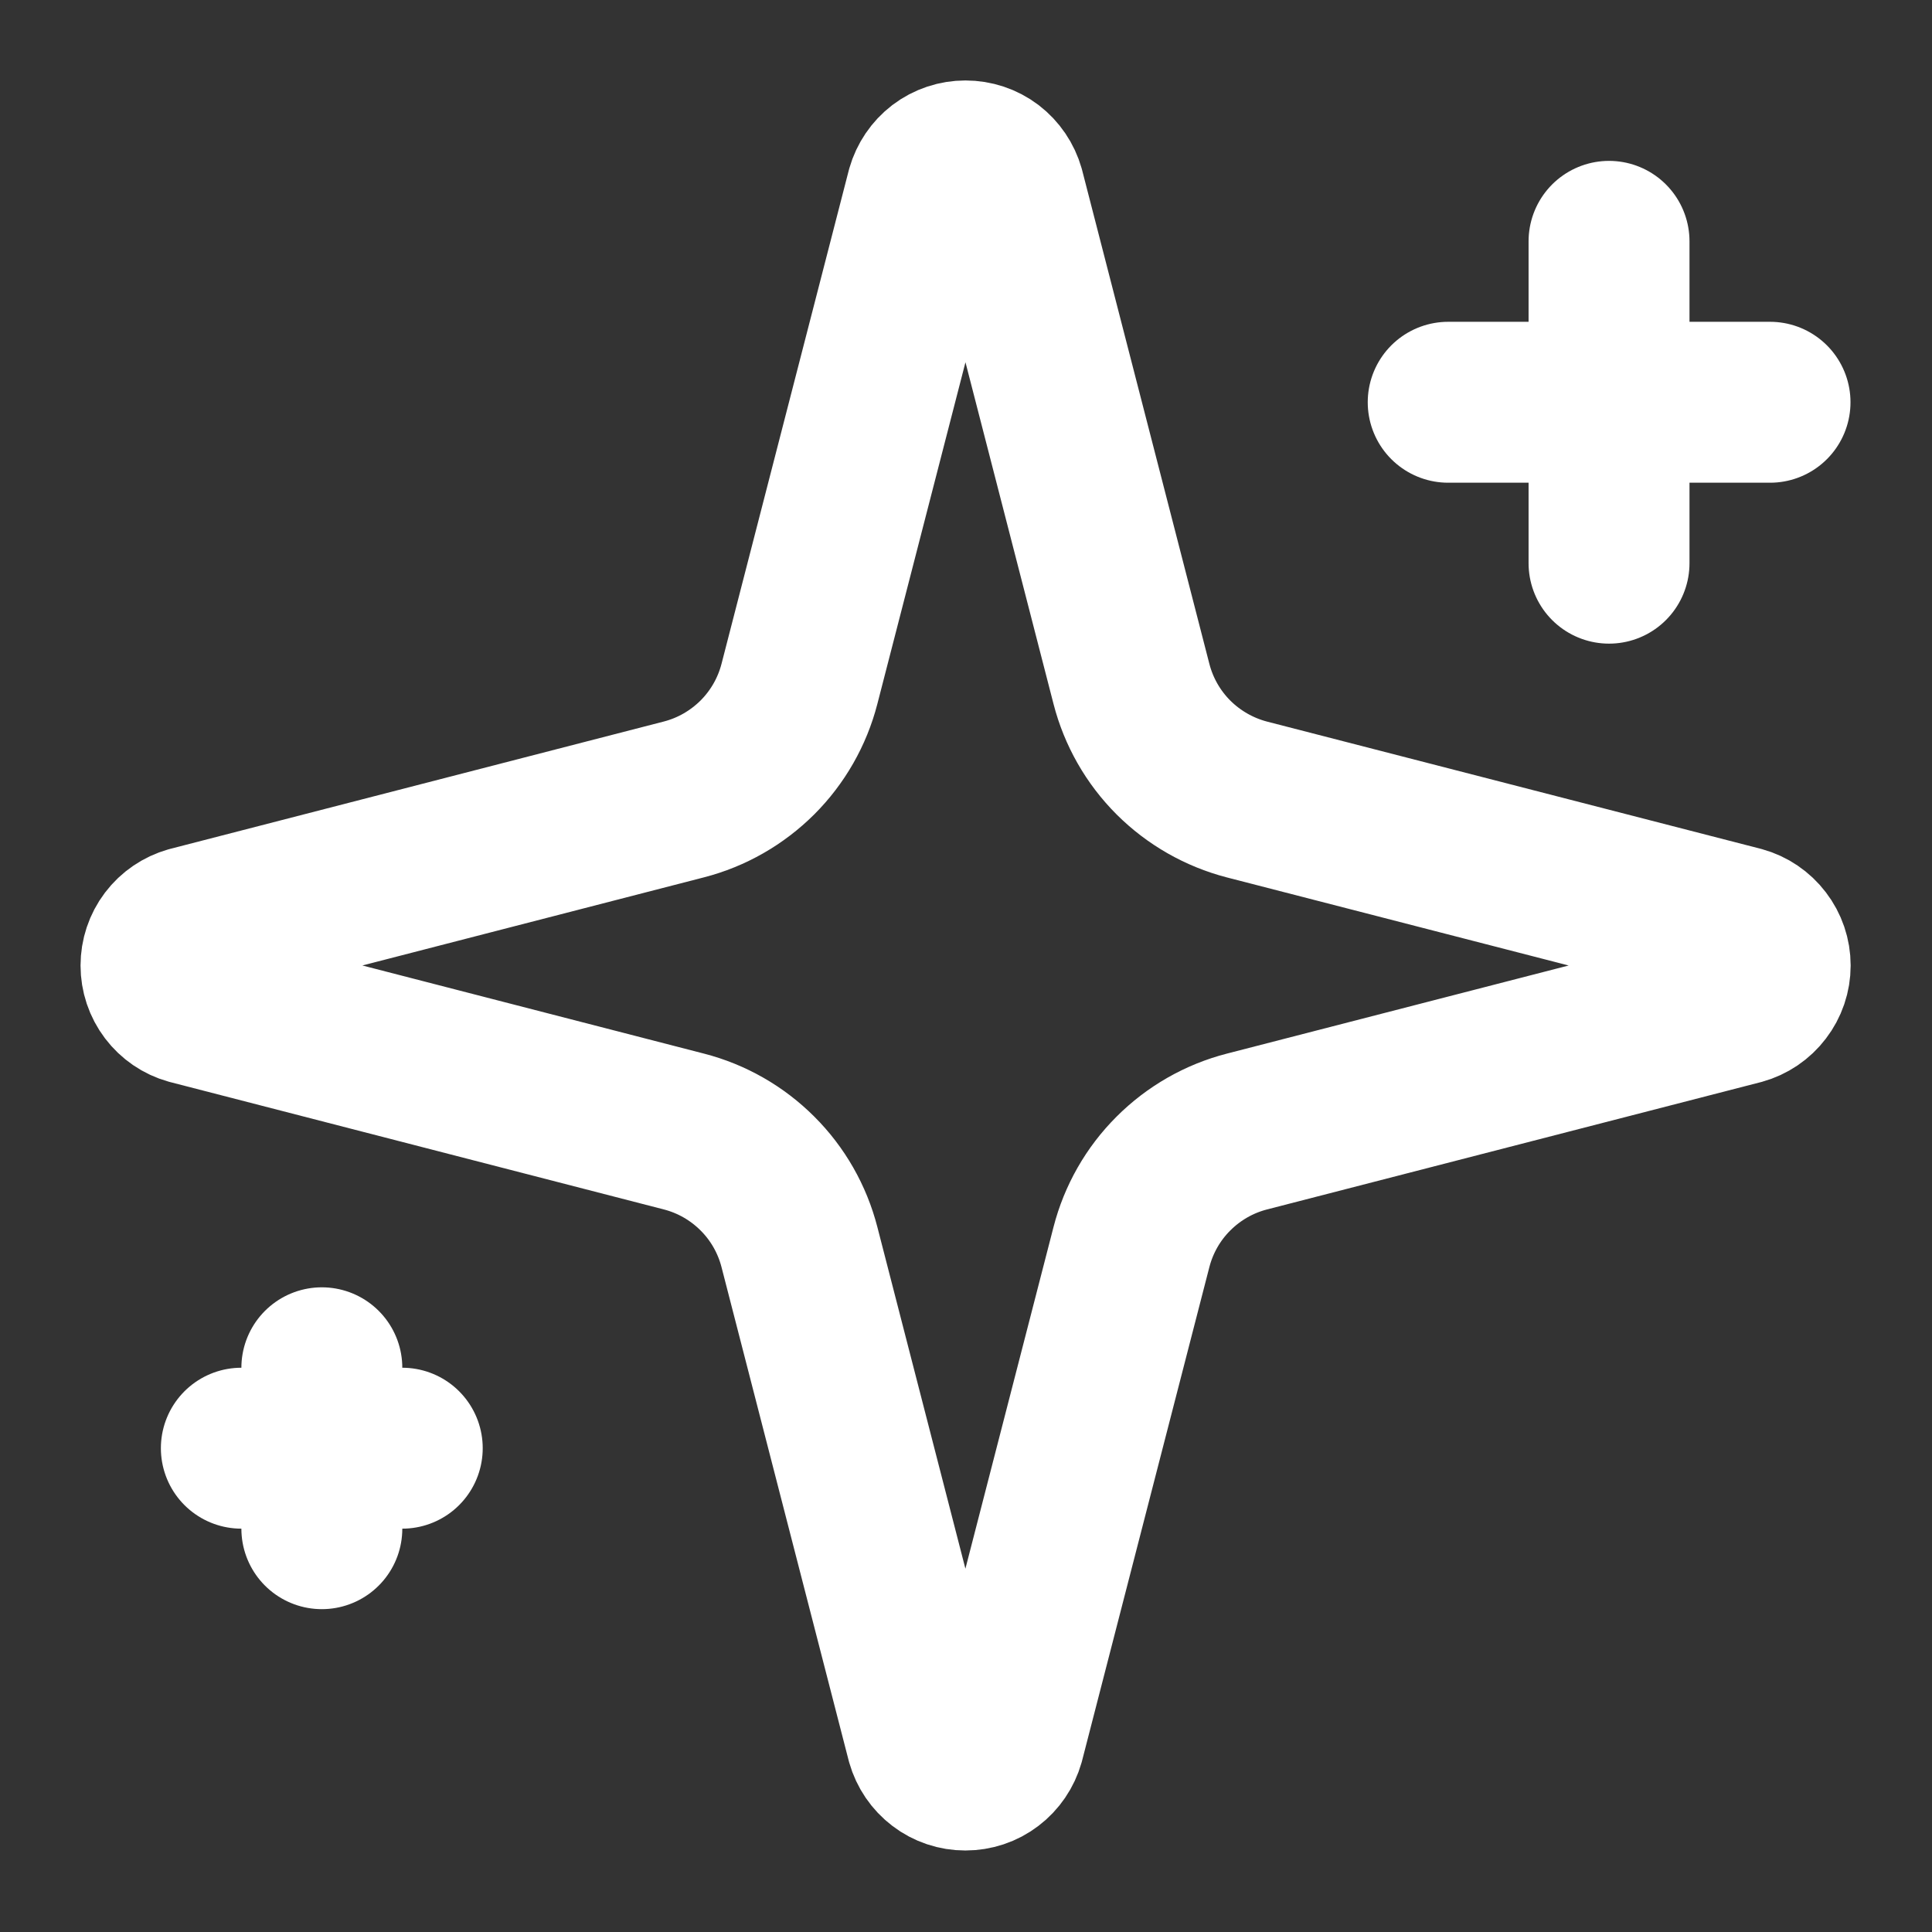
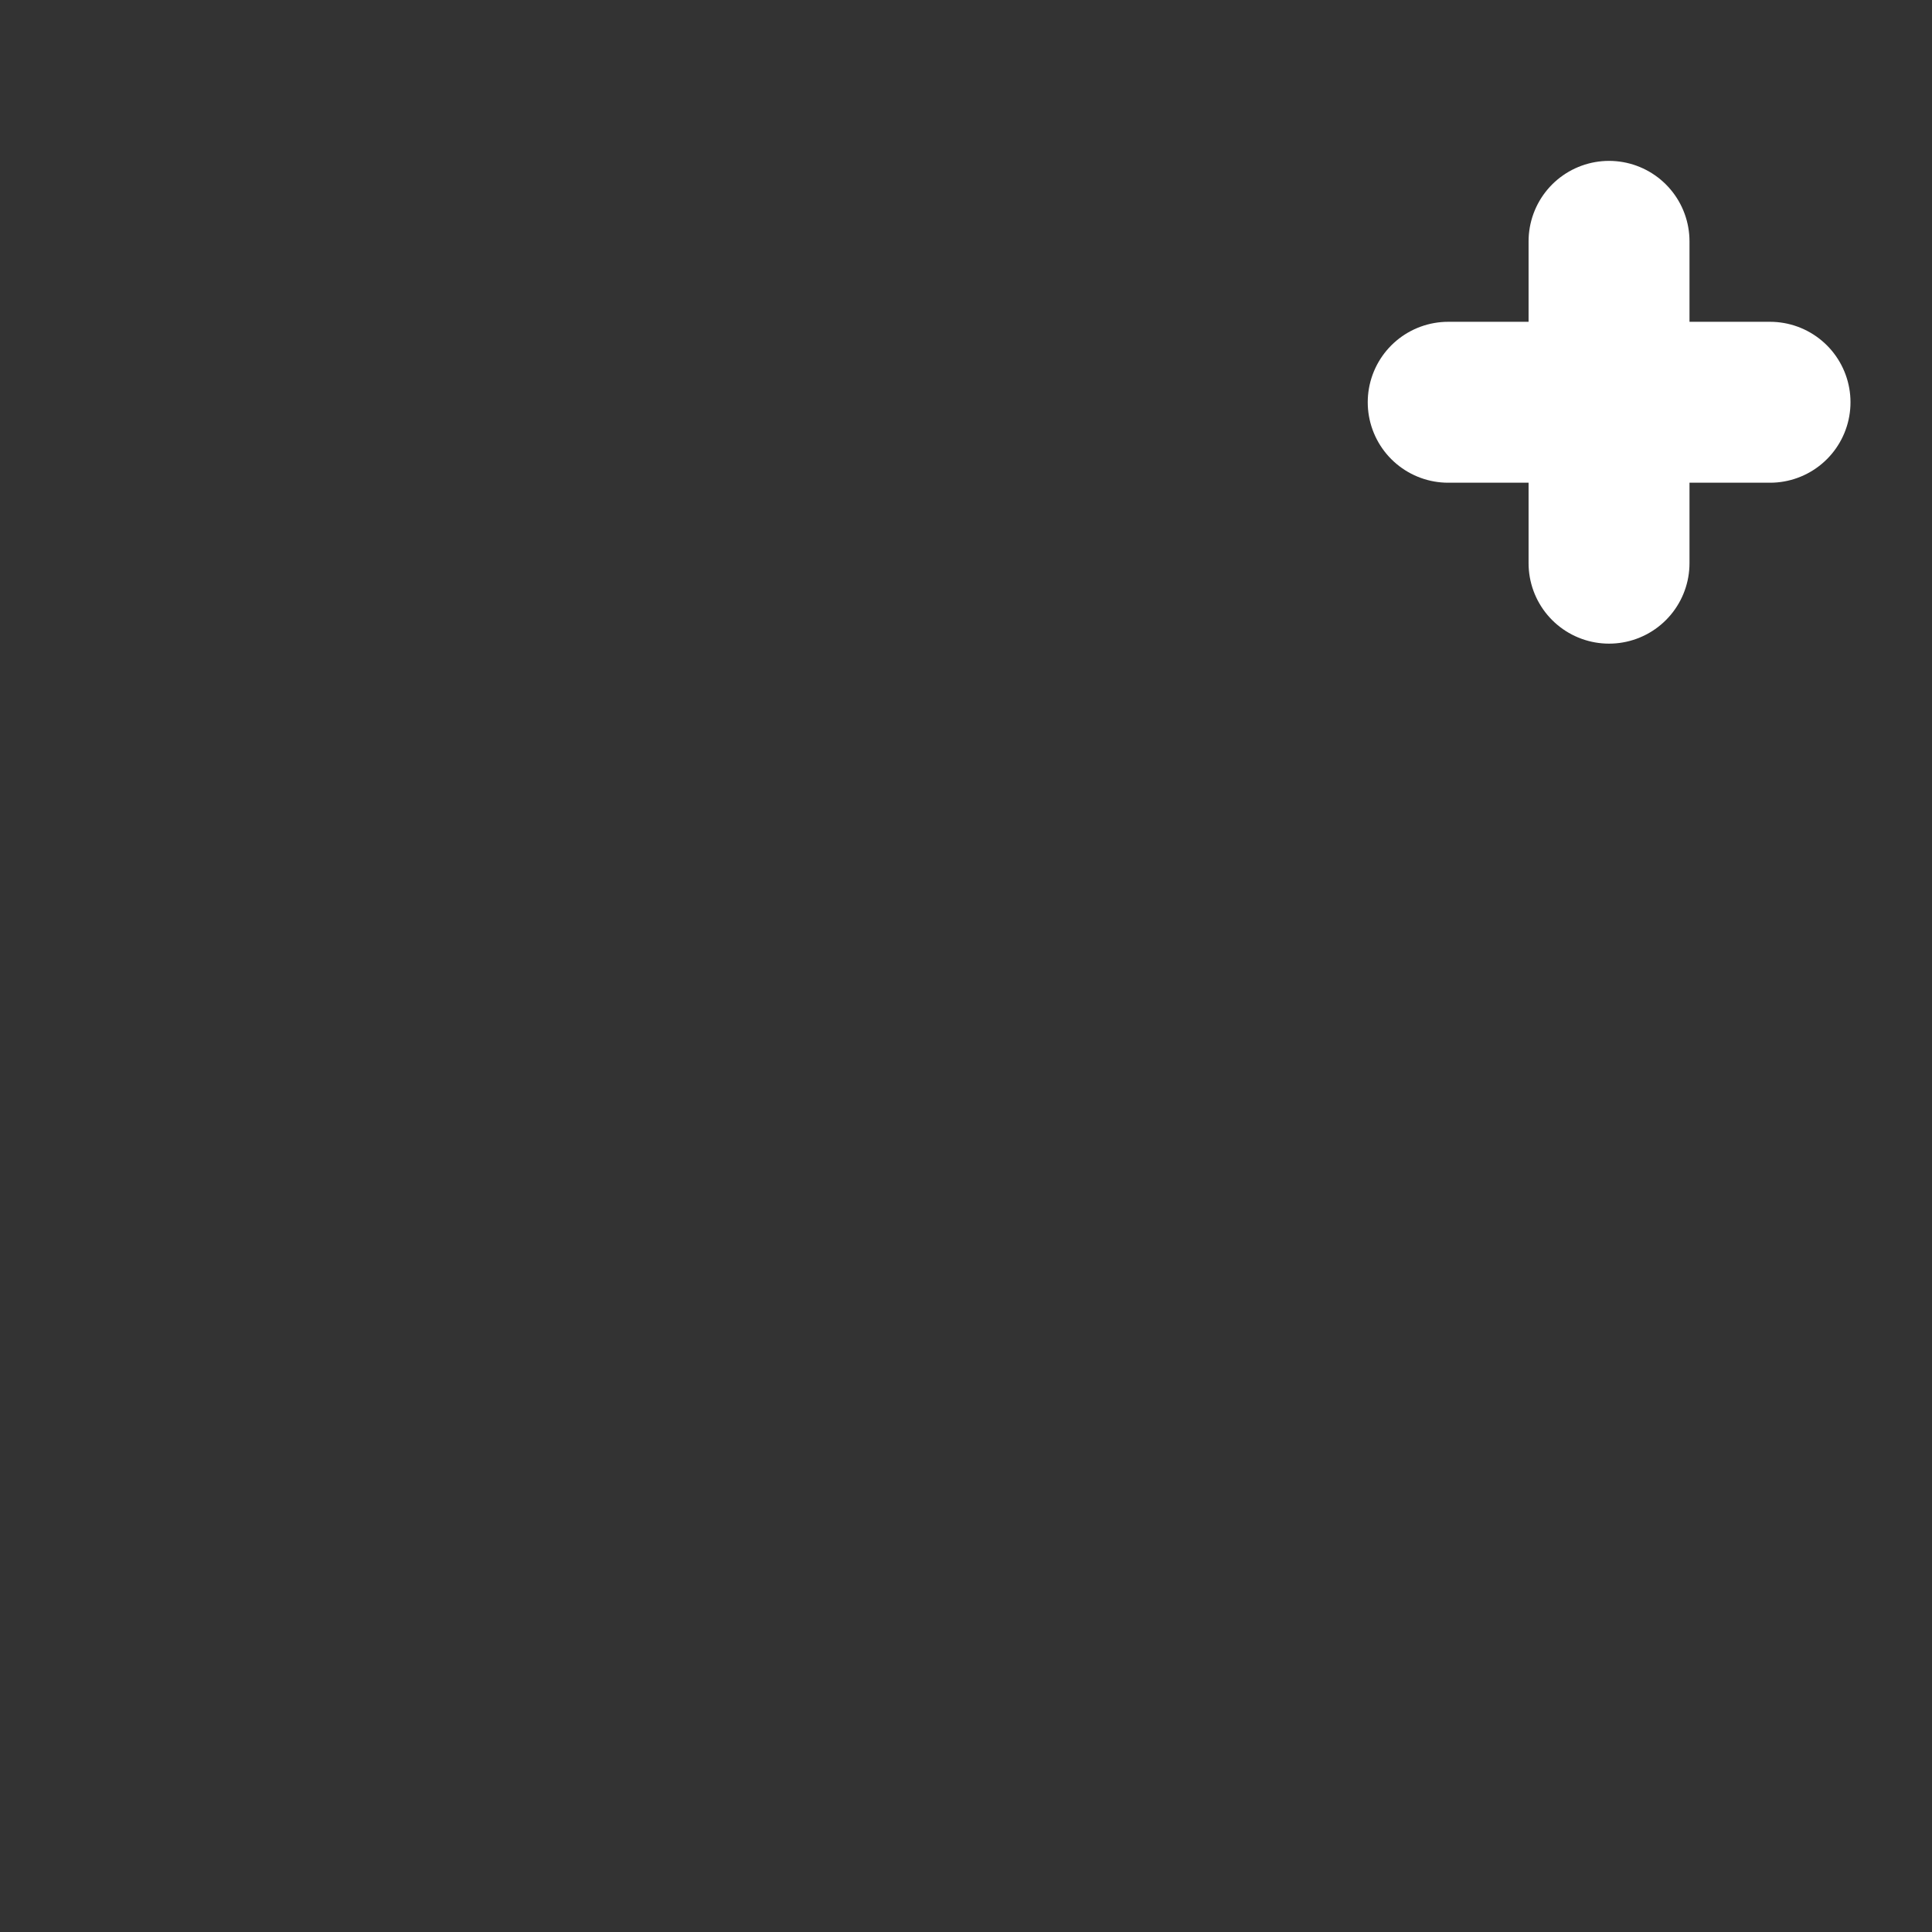
<svg xmlns="http://www.w3.org/2000/svg" width="24" height="24" viewBox="0 0 24 24" fill="none">
  <rect x="0" y="0" width="24" height="24" fill="#333333" stroke="none" />
-   <path d="M9.931 15.492C9.842 15.146 9.662 14.83 9.409 14.578C9.156 14.325 8.841 14.145 8.495 14.056L2.363 12.474C2.259 12.445 2.167 12.382 2.101 12.295C2.035 12.208 2 12.102 2 11.994C2 11.885 2.035 11.779 2.101 11.692C2.167 11.605 2.259 11.543 2.363 11.513L8.495 9.931C8.841 9.842 9.156 9.661 9.409 9.409C9.661 9.157 9.842 8.841 9.931 8.495L11.512 2.364C11.542 2.259 11.605 2.166 11.691 2.1C11.778 2.034 11.884 1.999 11.993 1.999C12.103 1.999 12.209 2.034 12.296 2.1C12.382 2.166 12.445 2.259 12.475 2.364L14.055 8.495C14.144 8.841 14.324 9.157 14.577 9.41C14.83 9.662 15.145 9.842 15.491 9.932L21.623 11.512C21.728 11.541 21.821 11.604 21.887 11.691C21.954 11.778 21.99 11.884 21.99 11.994C21.99 12.103 21.954 12.209 21.887 12.296C21.821 12.383 21.728 12.446 21.623 12.475L15.491 14.056C15.145 14.145 14.83 14.325 14.577 14.578C14.324 14.83 14.144 15.146 14.055 15.492L12.474 21.623C12.444 21.728 12.381 21.821 12.294 21.887C12.208 21.953 12.102 21.988 11.992 21.988C11.883 21.988 11.777 21.953 11.691 21.887C11.604 21.821 11.541 21.728 11.511 21.623L9.931 15.492Z" stroke="white" stroke-width="1.999" stroke-linecap="round" stroke-linejoin="round" />
  <path d="M19.988 2.998V6.996" stroke="white" stroke-width="1.999" stroke-linecap="round" stroke-linejoin="round" />
  <path d="M21.988 4.997H17.99" stroke="white" stroke-width="1.999" stroke-linecap="round" stroke-linejoin="round" />
-   <path d="M3.998 16.991V18.99" stroke="white" stroke-width="1.999" stroke-linecap="round" stroke-linejoin="round" />
-   <path d="M4.997 17.99H2.998" stroke="white" stroke-width="1.999" stroke-linecap="round" stroke-linejoin="round" />
</svg>